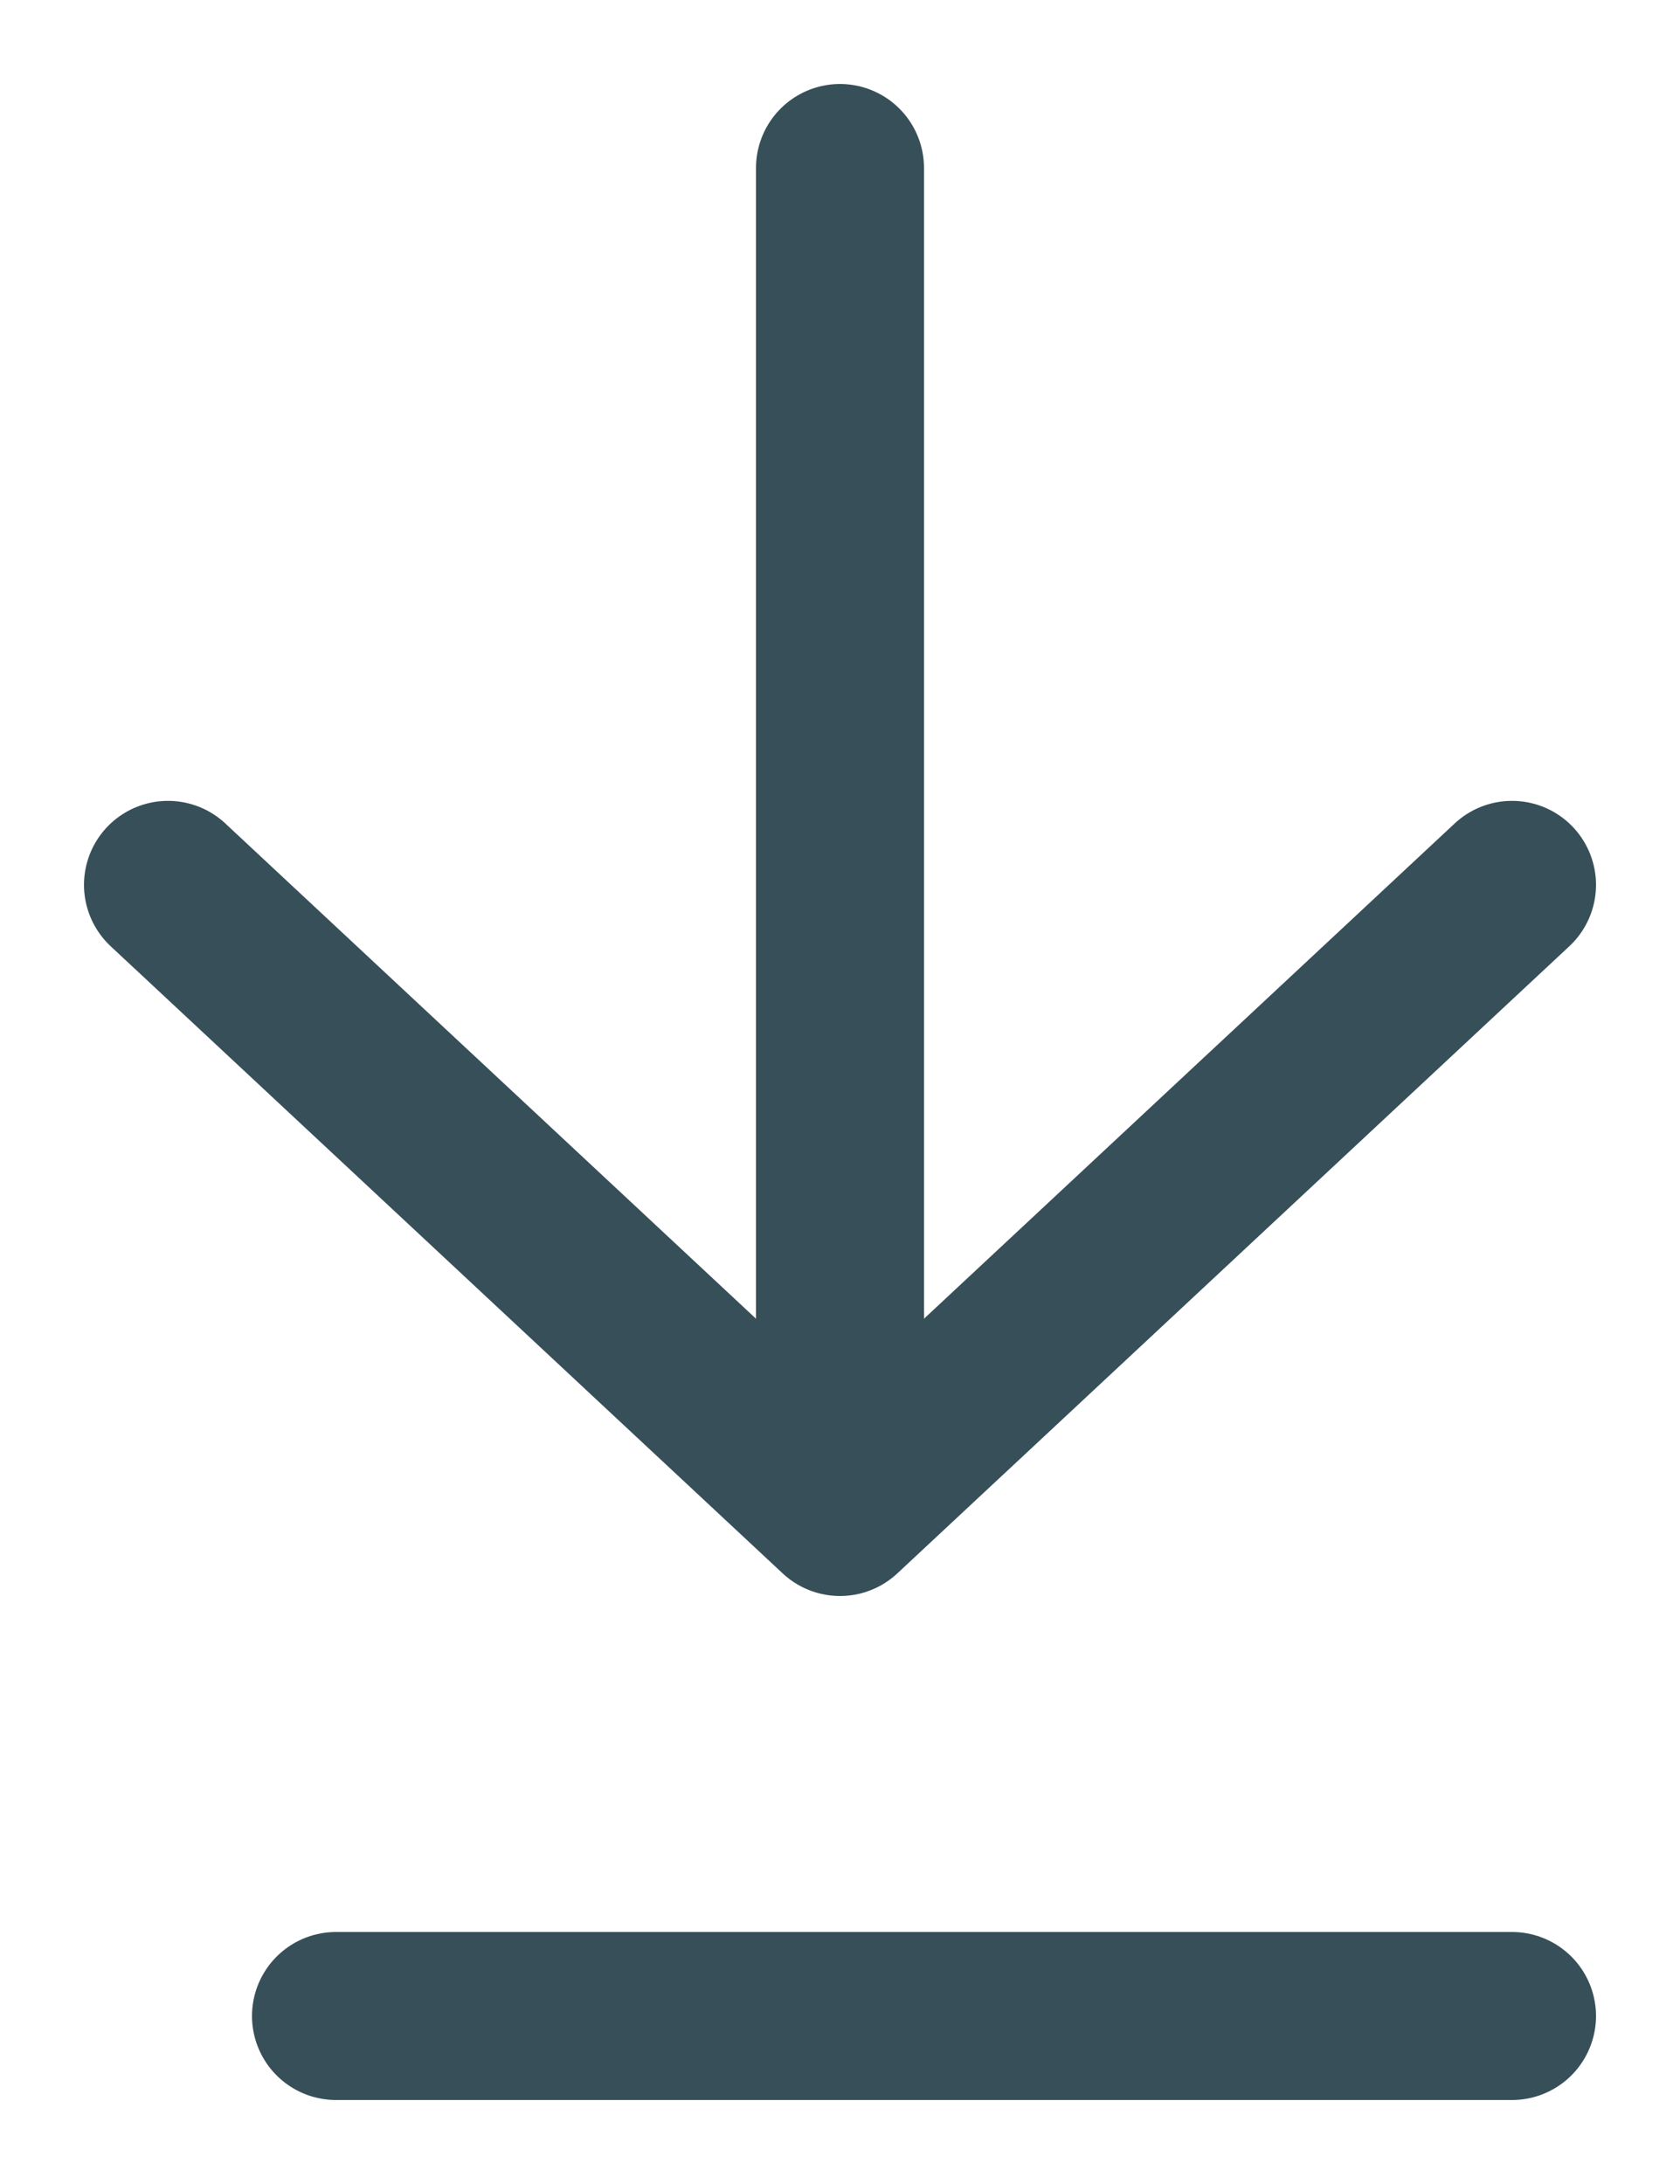
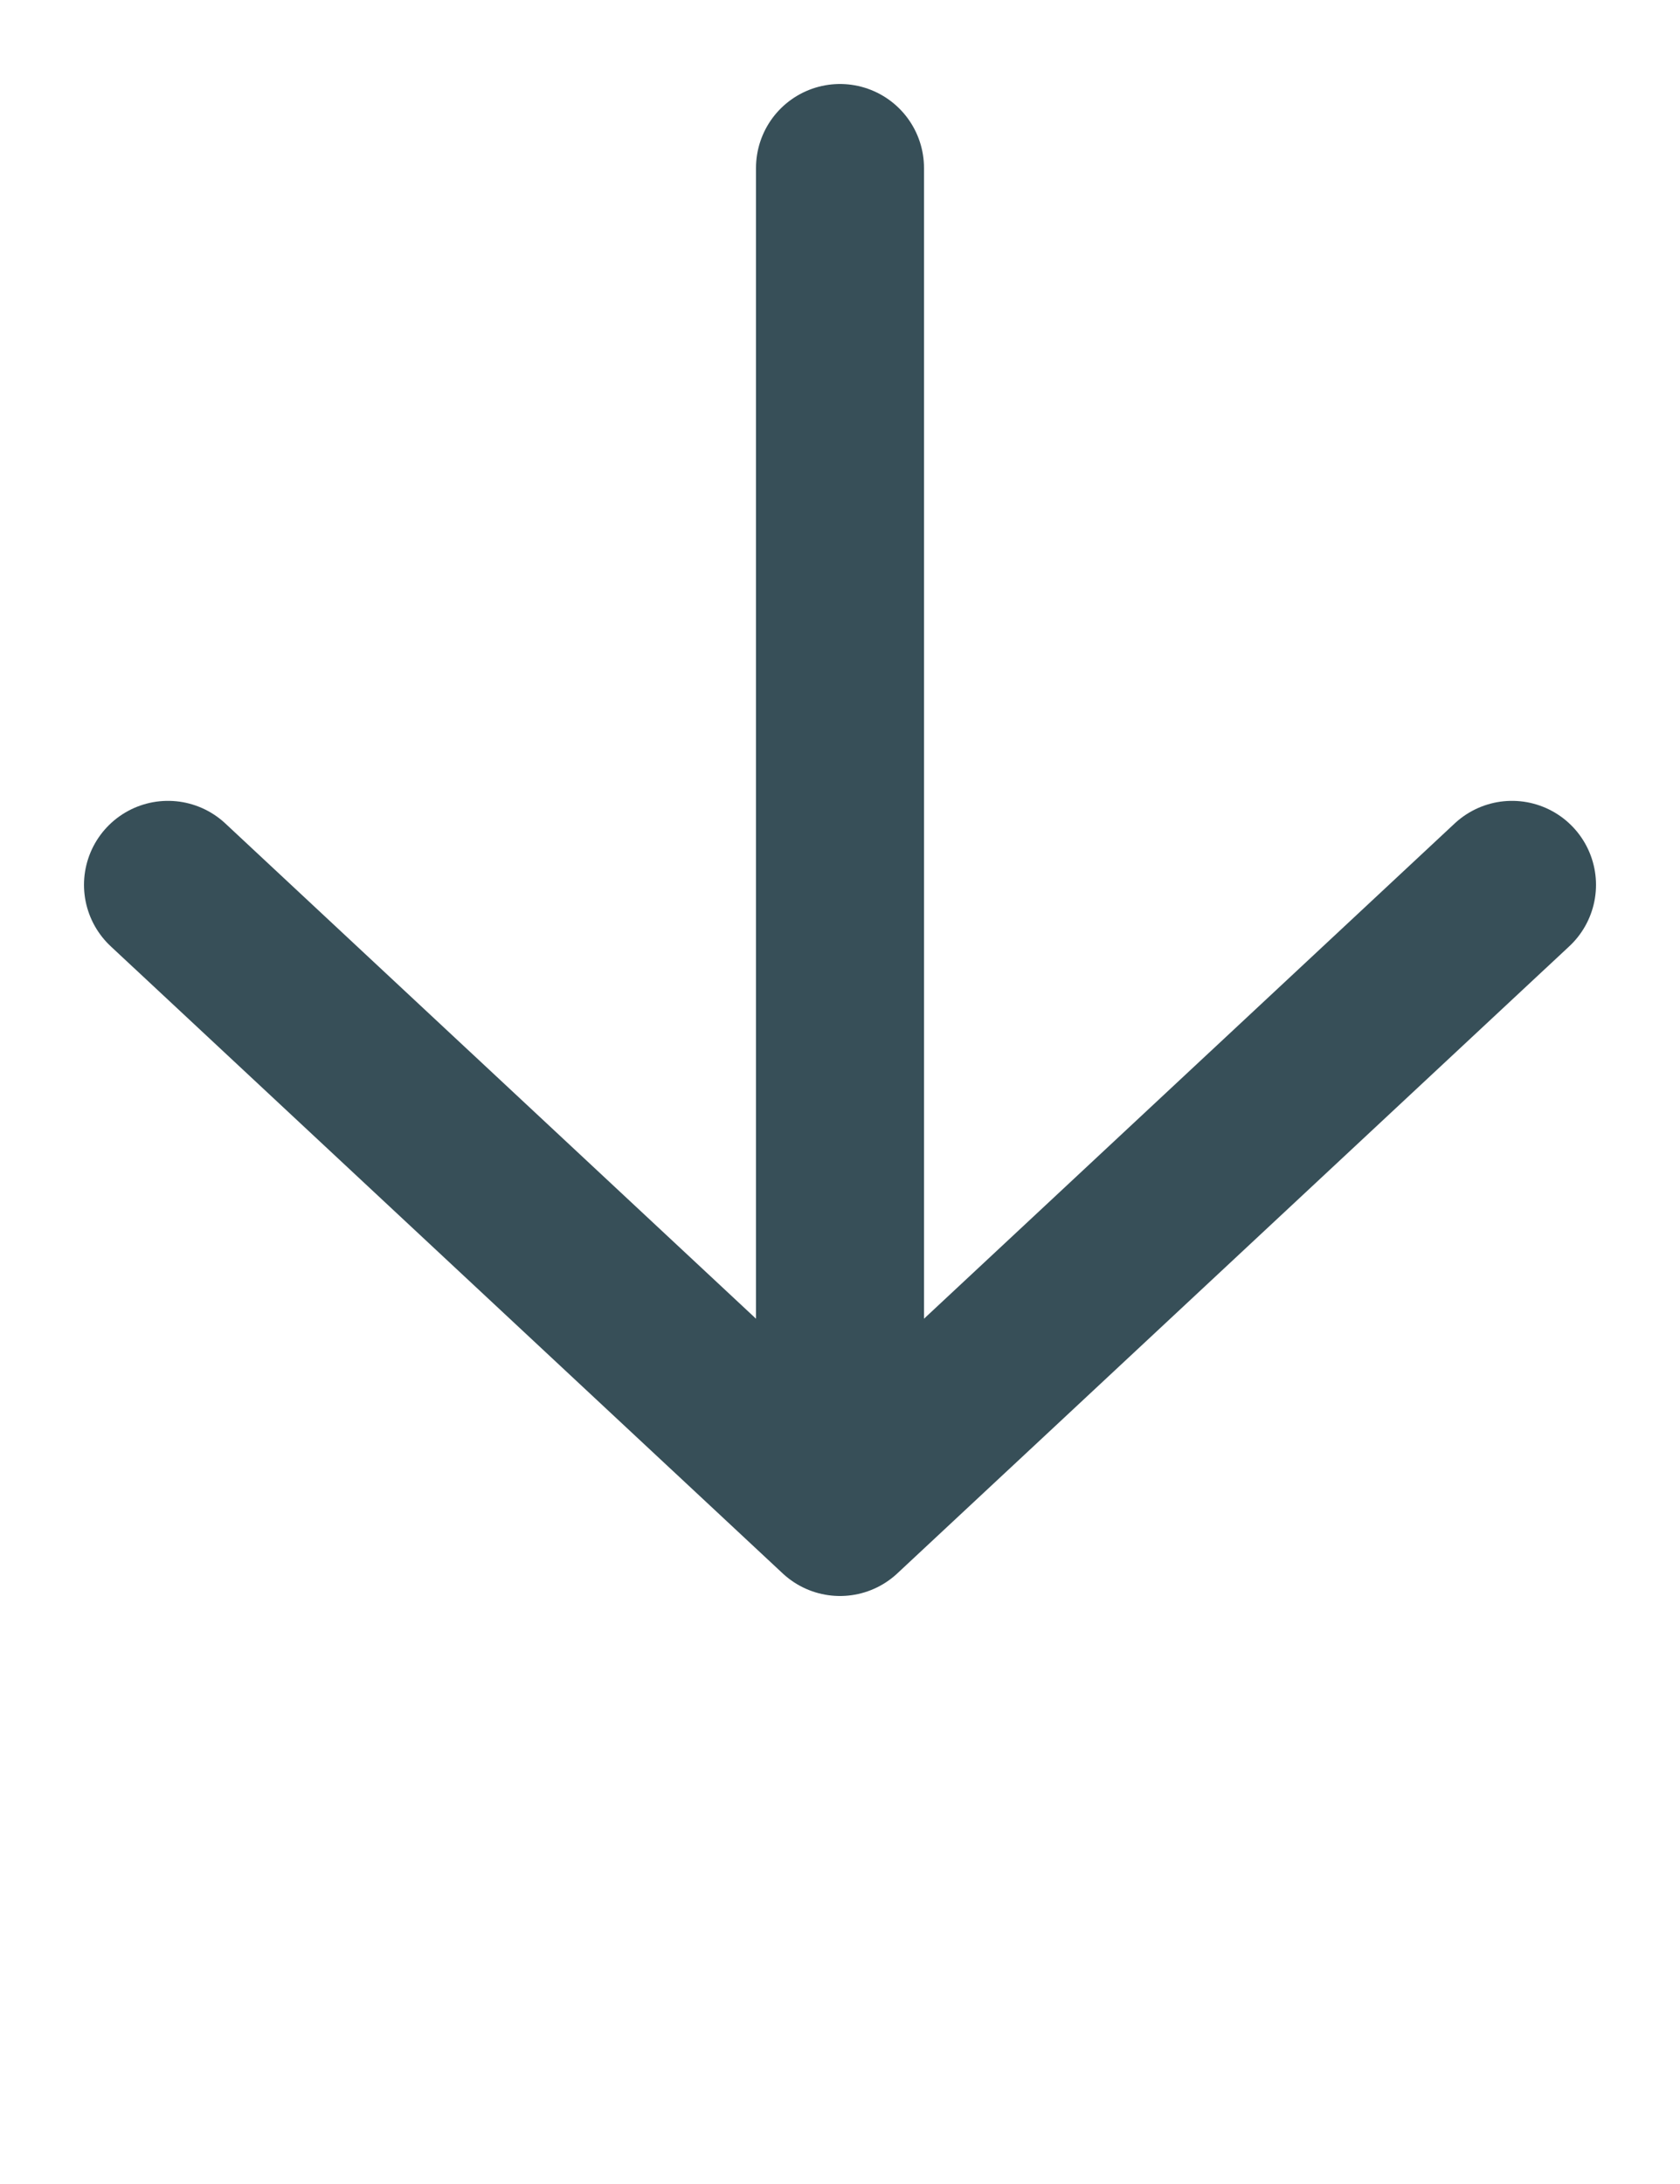
<svg xmlns="http://www.w3.org/2000/svg" width="10" height="13" viewBox="0 0 10 13" fill="none">
-   <path d="M2 12H9" stroke="#374F58" stroke-linecap="round" stroke-linejoin="round" />
  <path d="M5 1L5 9M5 9L1 5.267M5 9L9 5.267" stroke="#374F58" stroke-linecap="round" />
</svg>